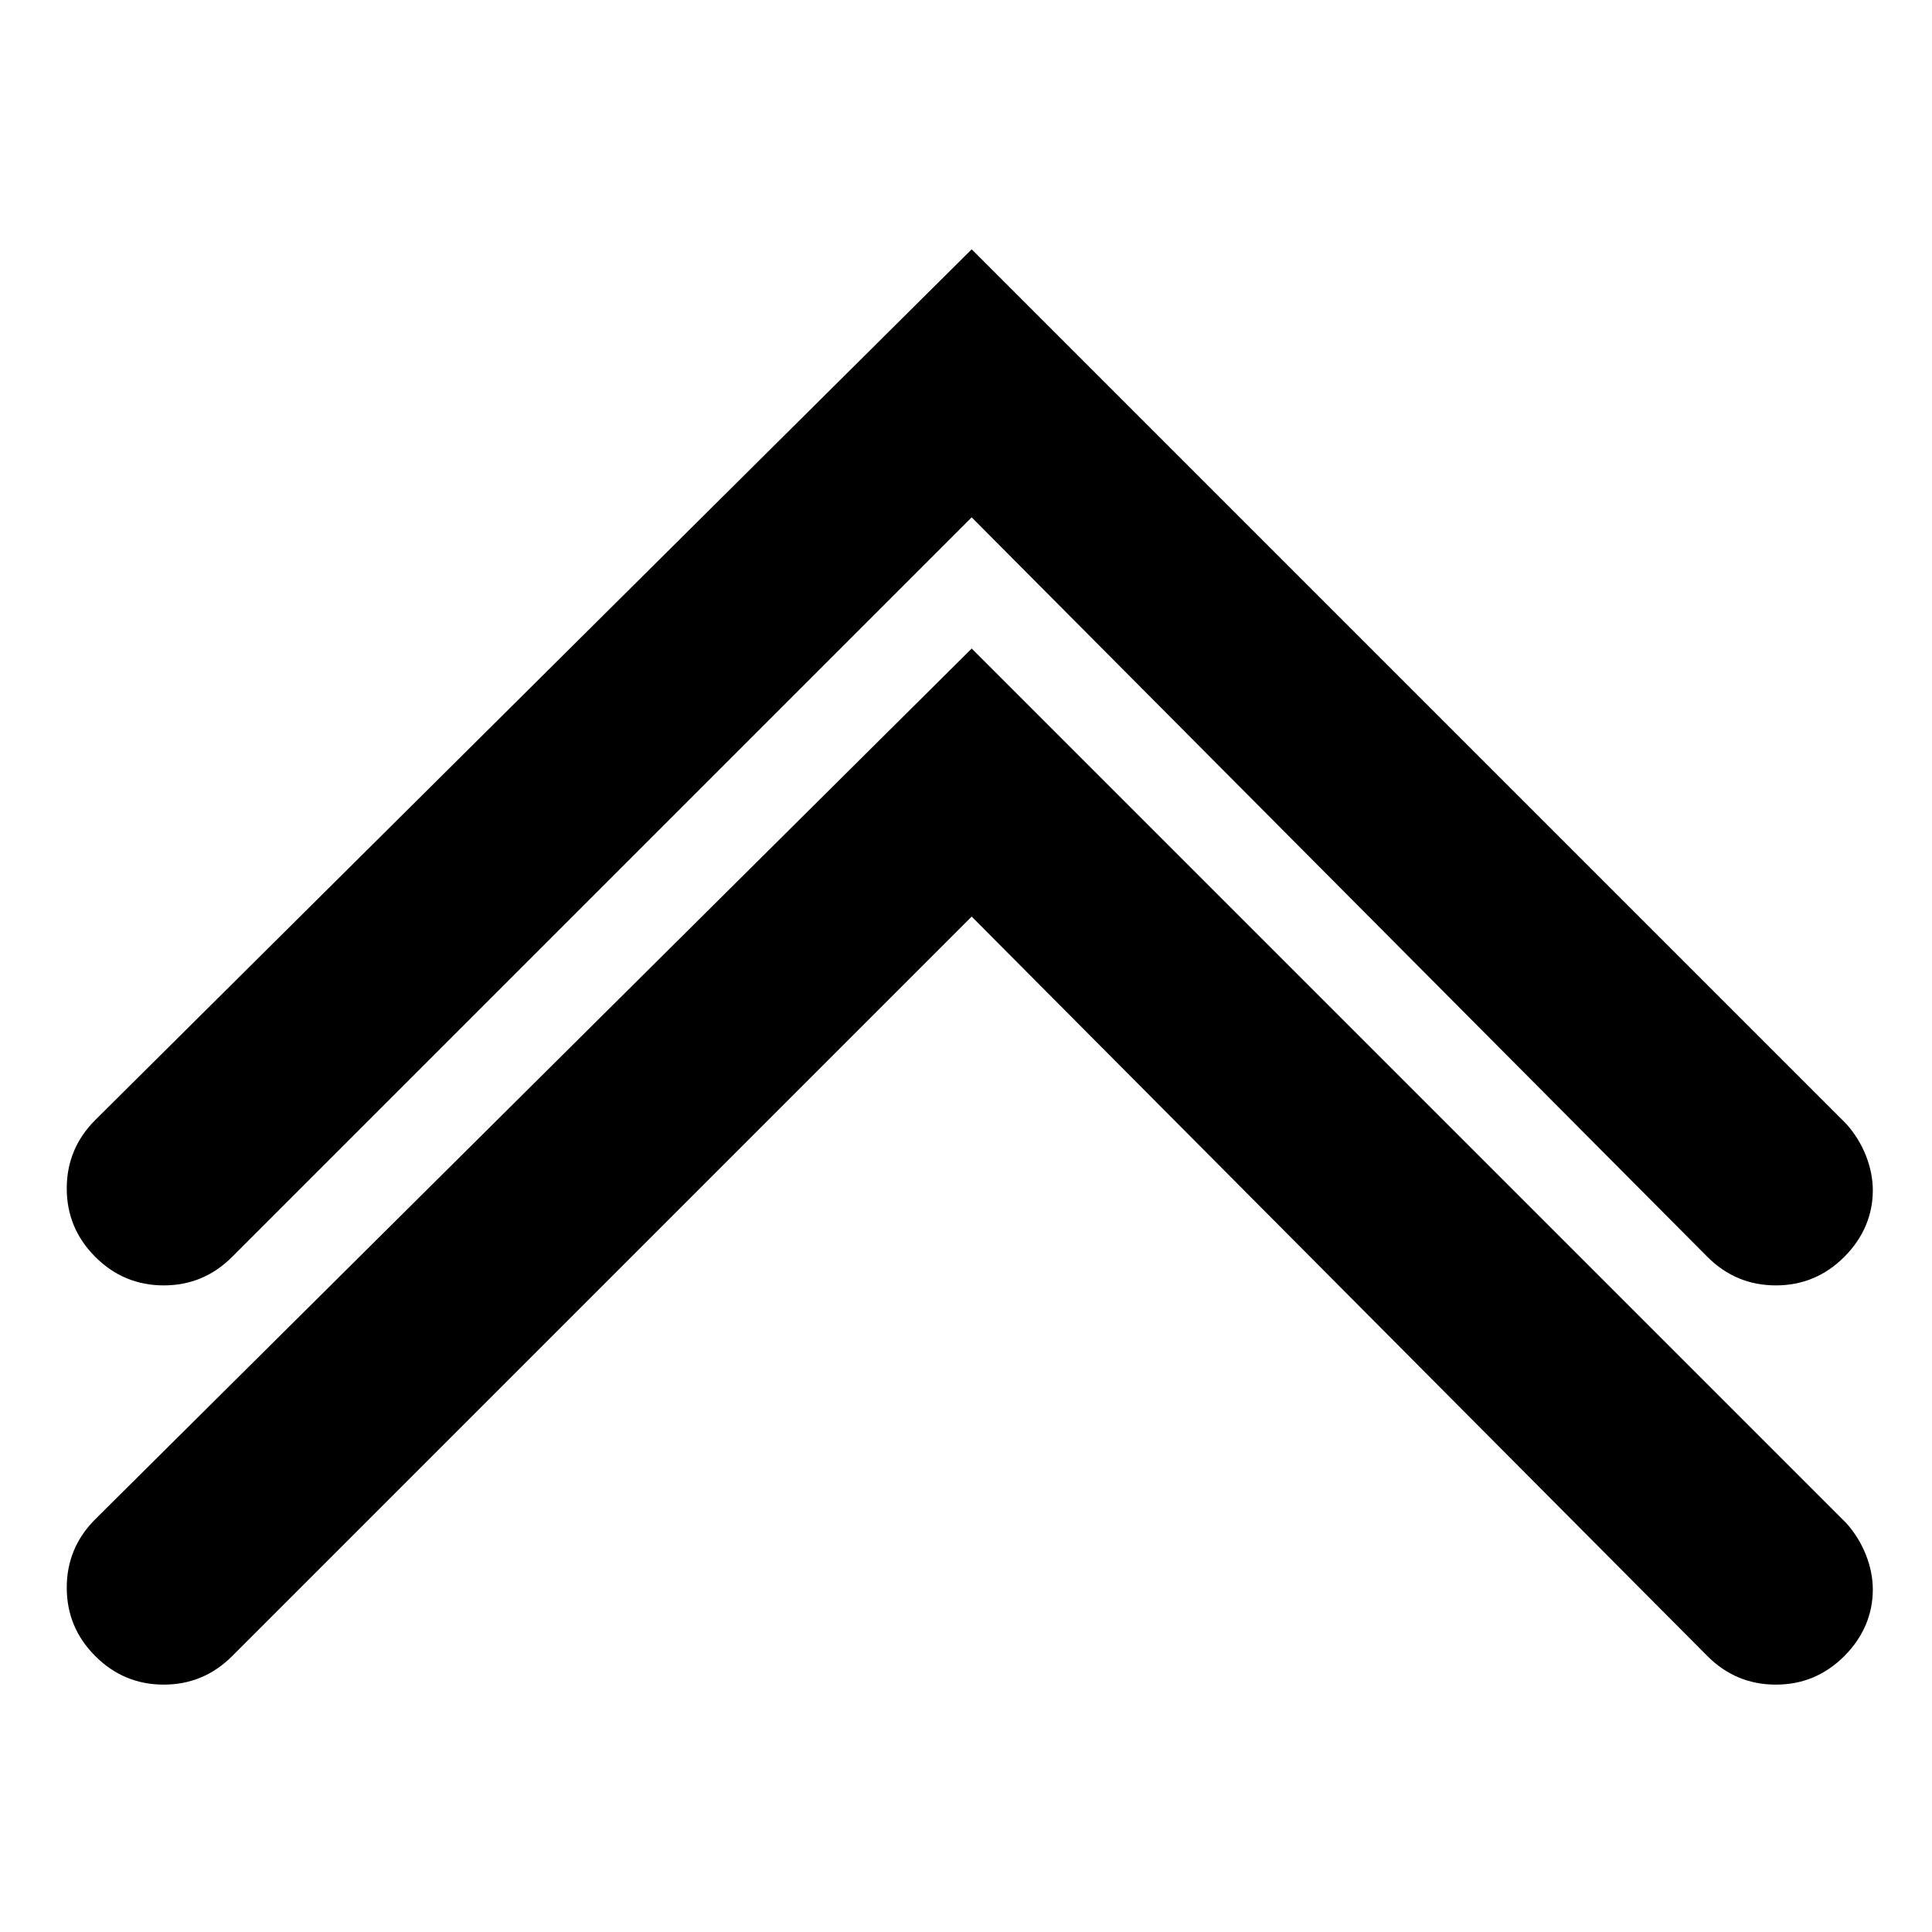
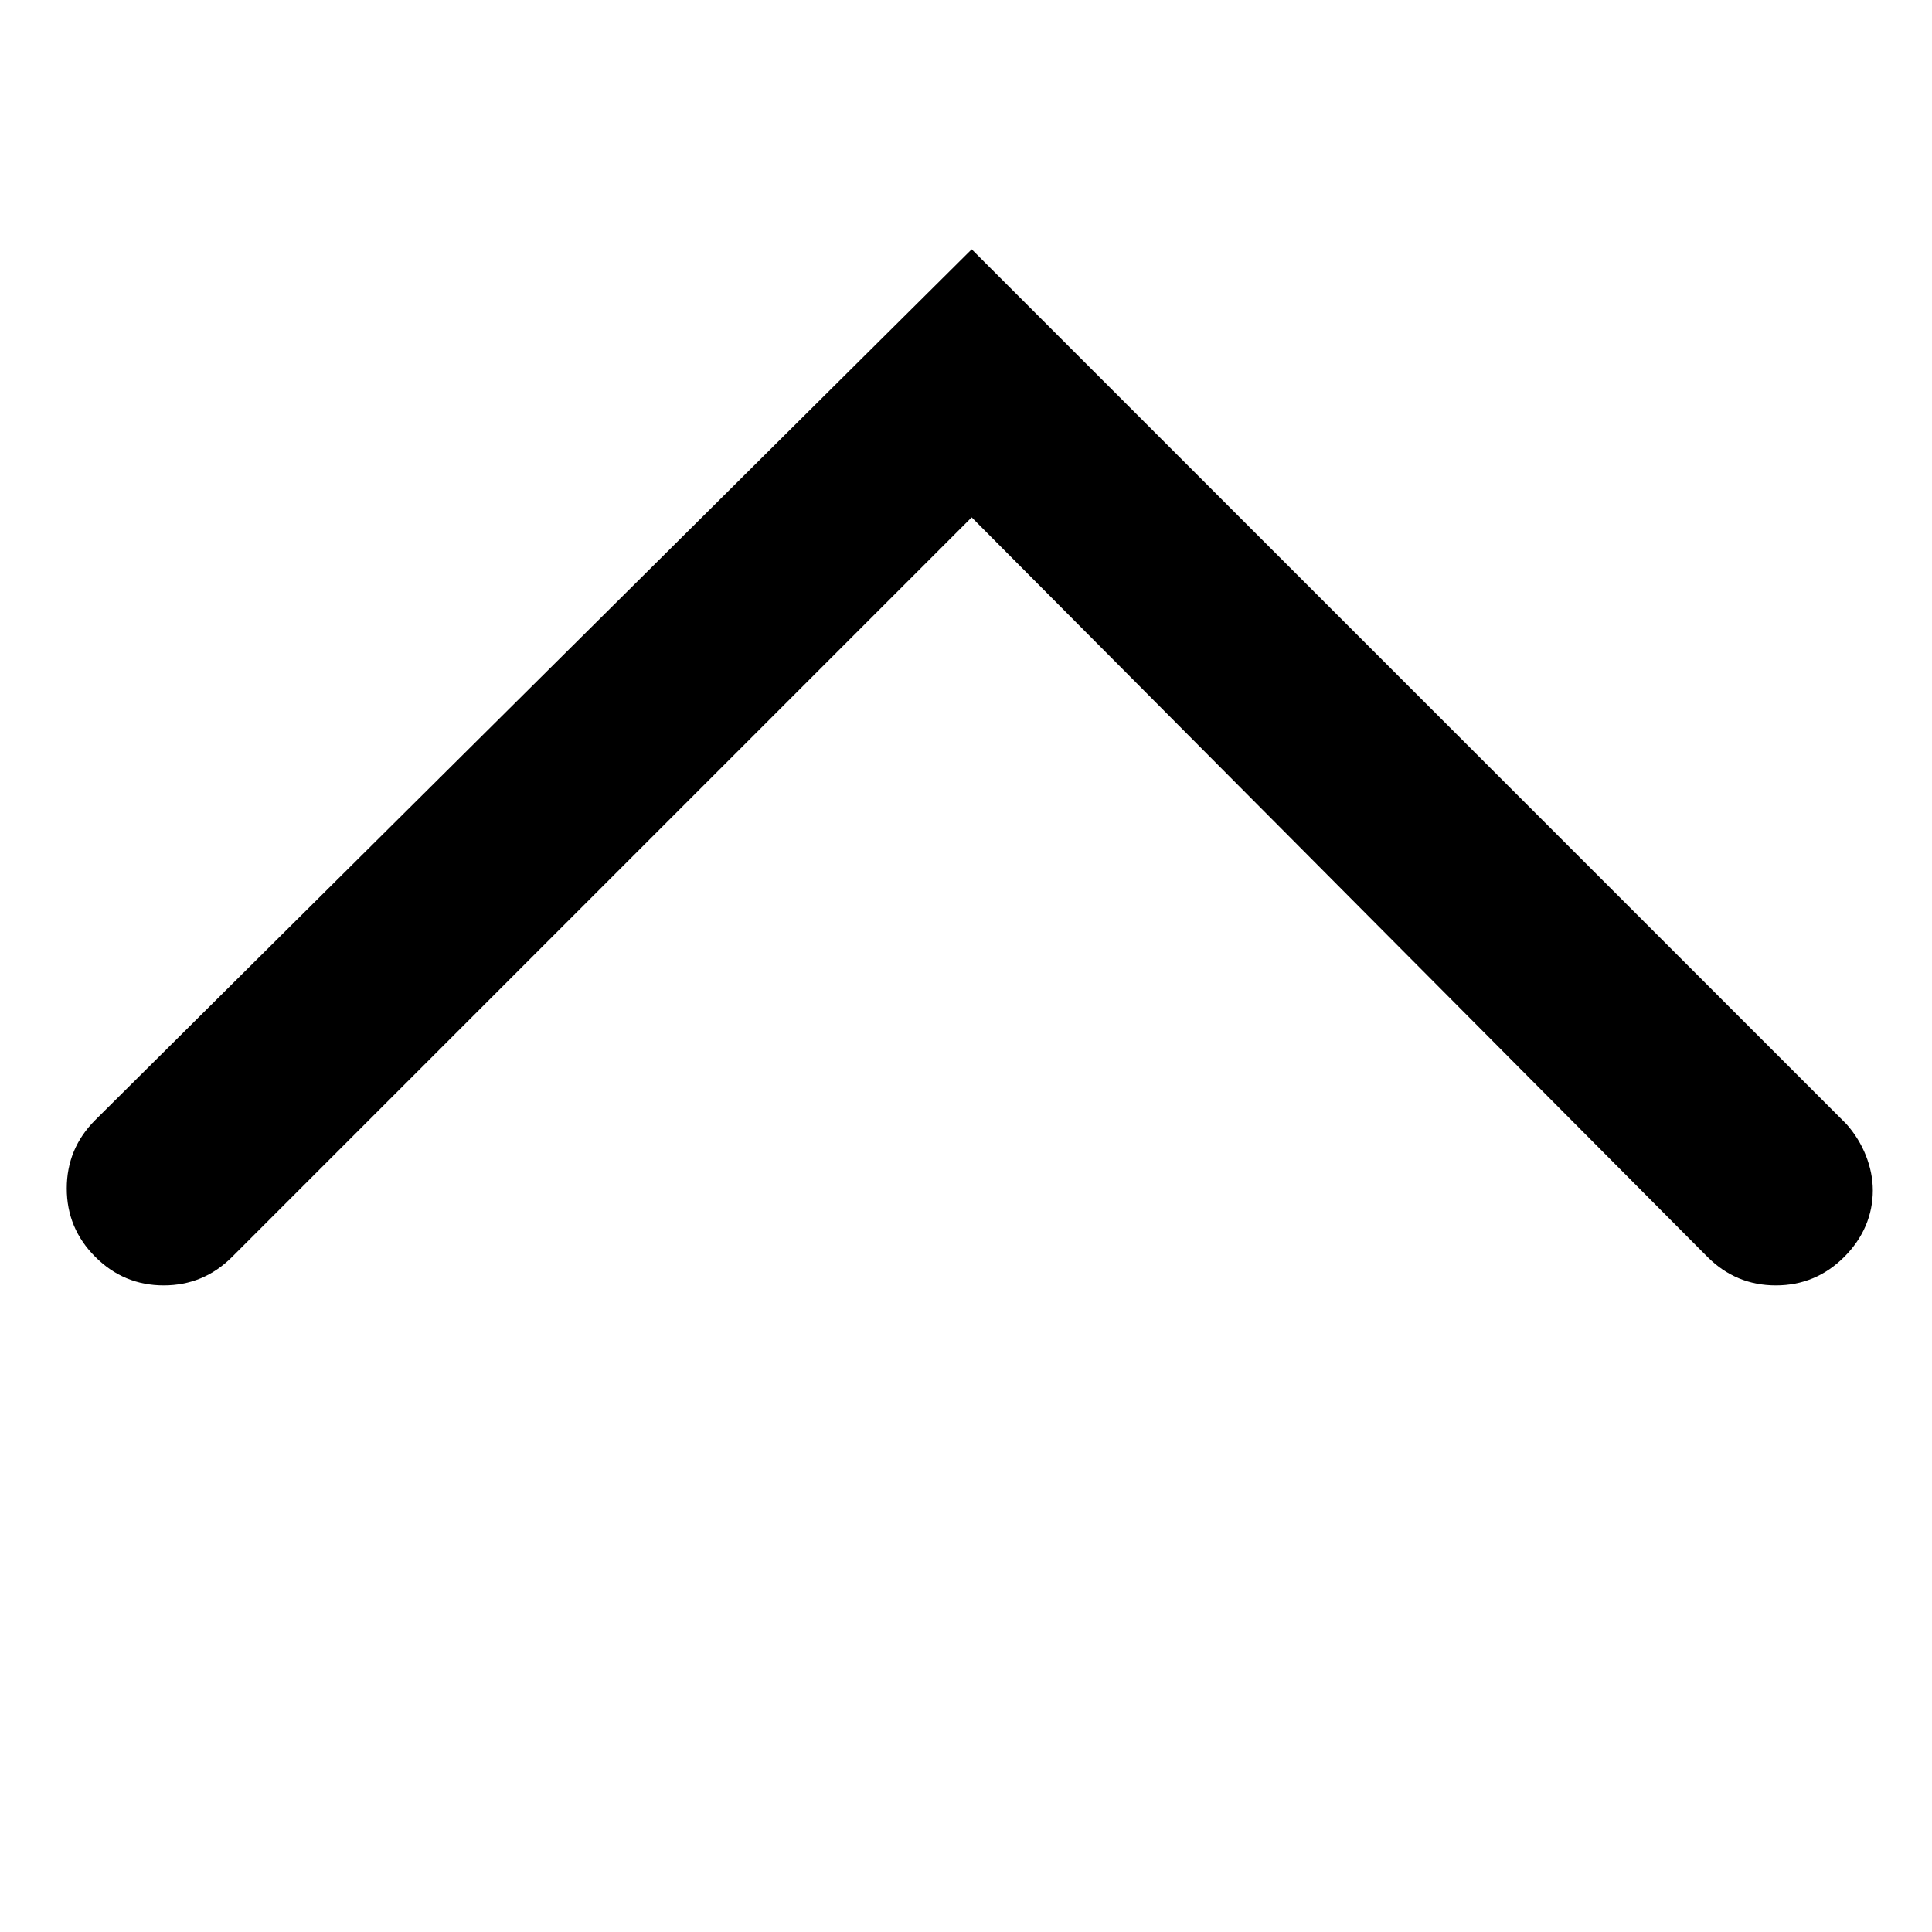
<svg xmlns="http://www.w3.org/2000/svg" fill="#000000" width="800px" height="800px" version="1.1" viewBox="144 144 512 512">
  <g>
-     <path d="m169.25 546.61c-5.039 5.039-7.559 11.082-7.559 18.137 0 7.055 2.519 13.098 7.559 18.137 5.039 5.039 11.082 7.559 18.137 7.559s13.098-2.519 18.137-7.559l195.98-195.98 194.98 195.98c5.039 5.039 11.082 7.559 18.137 7.559 7.055 0 13.098-2.519 18.137-7.559 5.039-5.039 7.559-11.082 7.559-17.633 0-6.047-2.519-12.594-7.055-17.633l-231.75-231.75z" />
    <path d="m169.25 440.81c-5.039 5.039-7.559 11.082-7.559 18.137 0 7.055 2.519 13.098 7.559 18.137 5.039 5.039 11.082 7.559 18.137 7.559s13.098-2.519 18.137-7.559l195.98-195.98 194.98 195.98c5.039 5.039 11.082 7.559 18.137 7.559 7.055 0 13.098-2.519 18.137-7.559 5.039-5.039 7.559-11.082 7.559-17.633 0-6.047-2.519-12.594-7.055-17.633l-231.75-231.75z" />
  </g>
</svg>